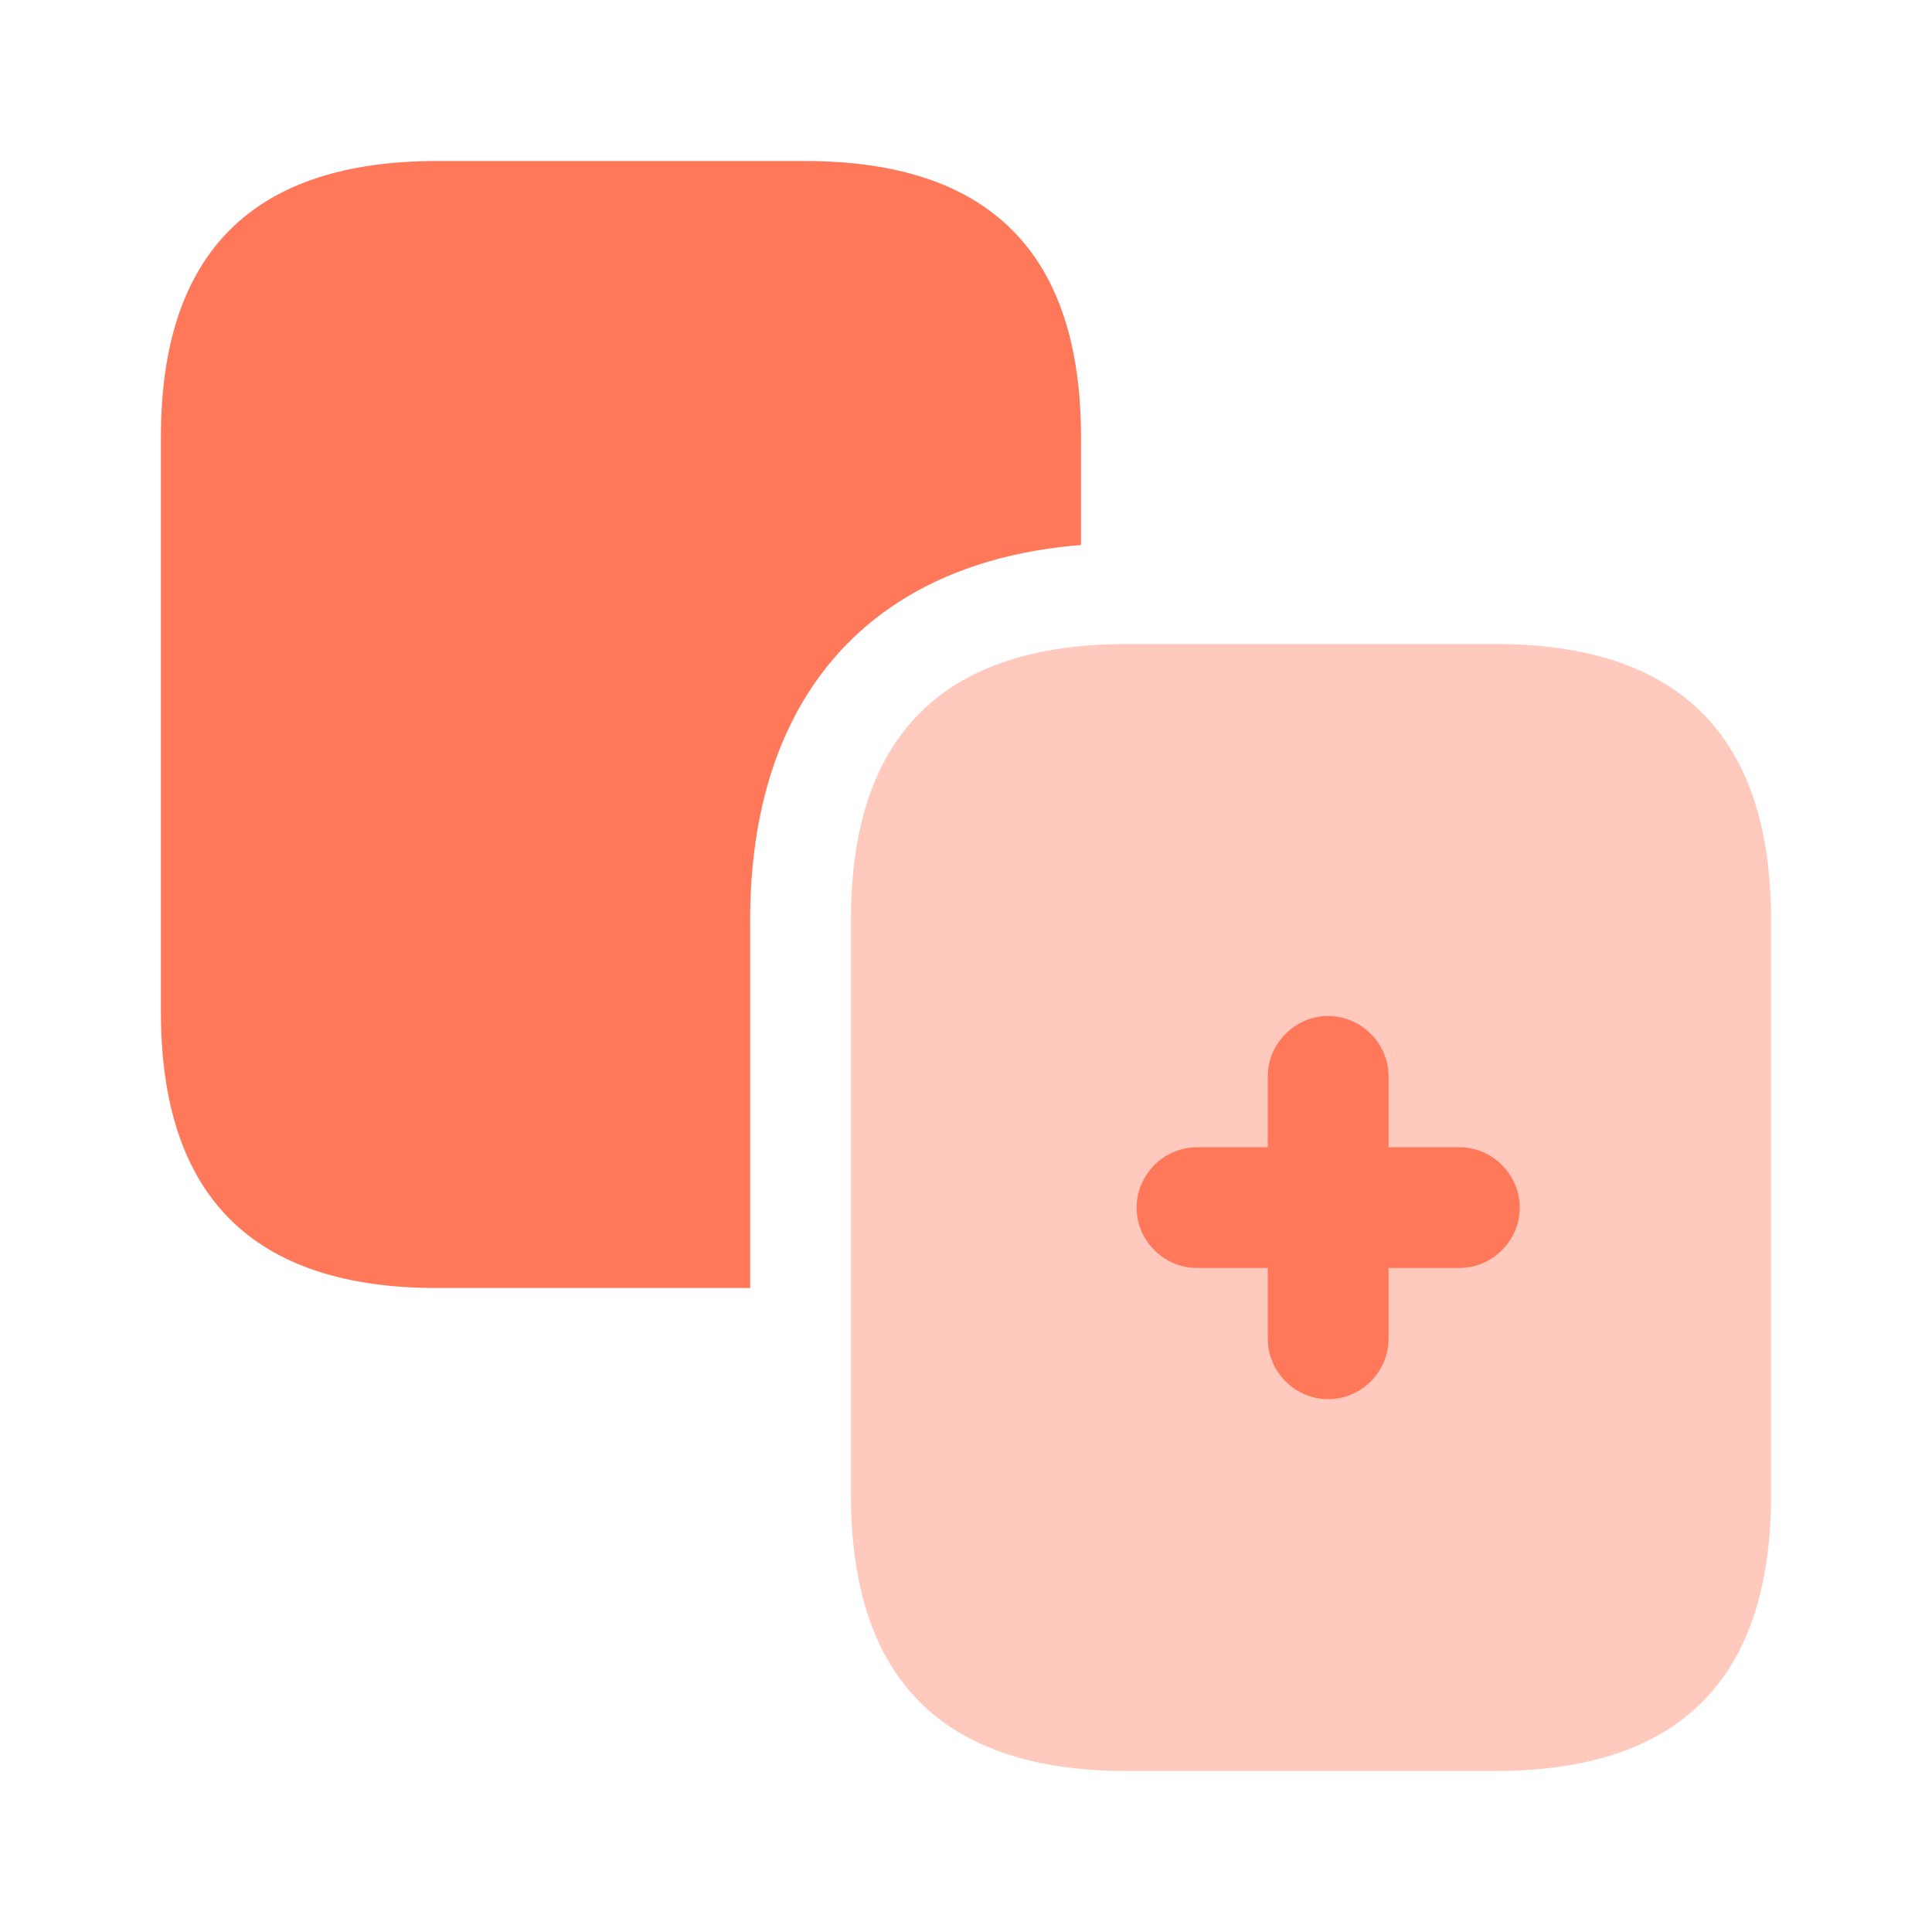
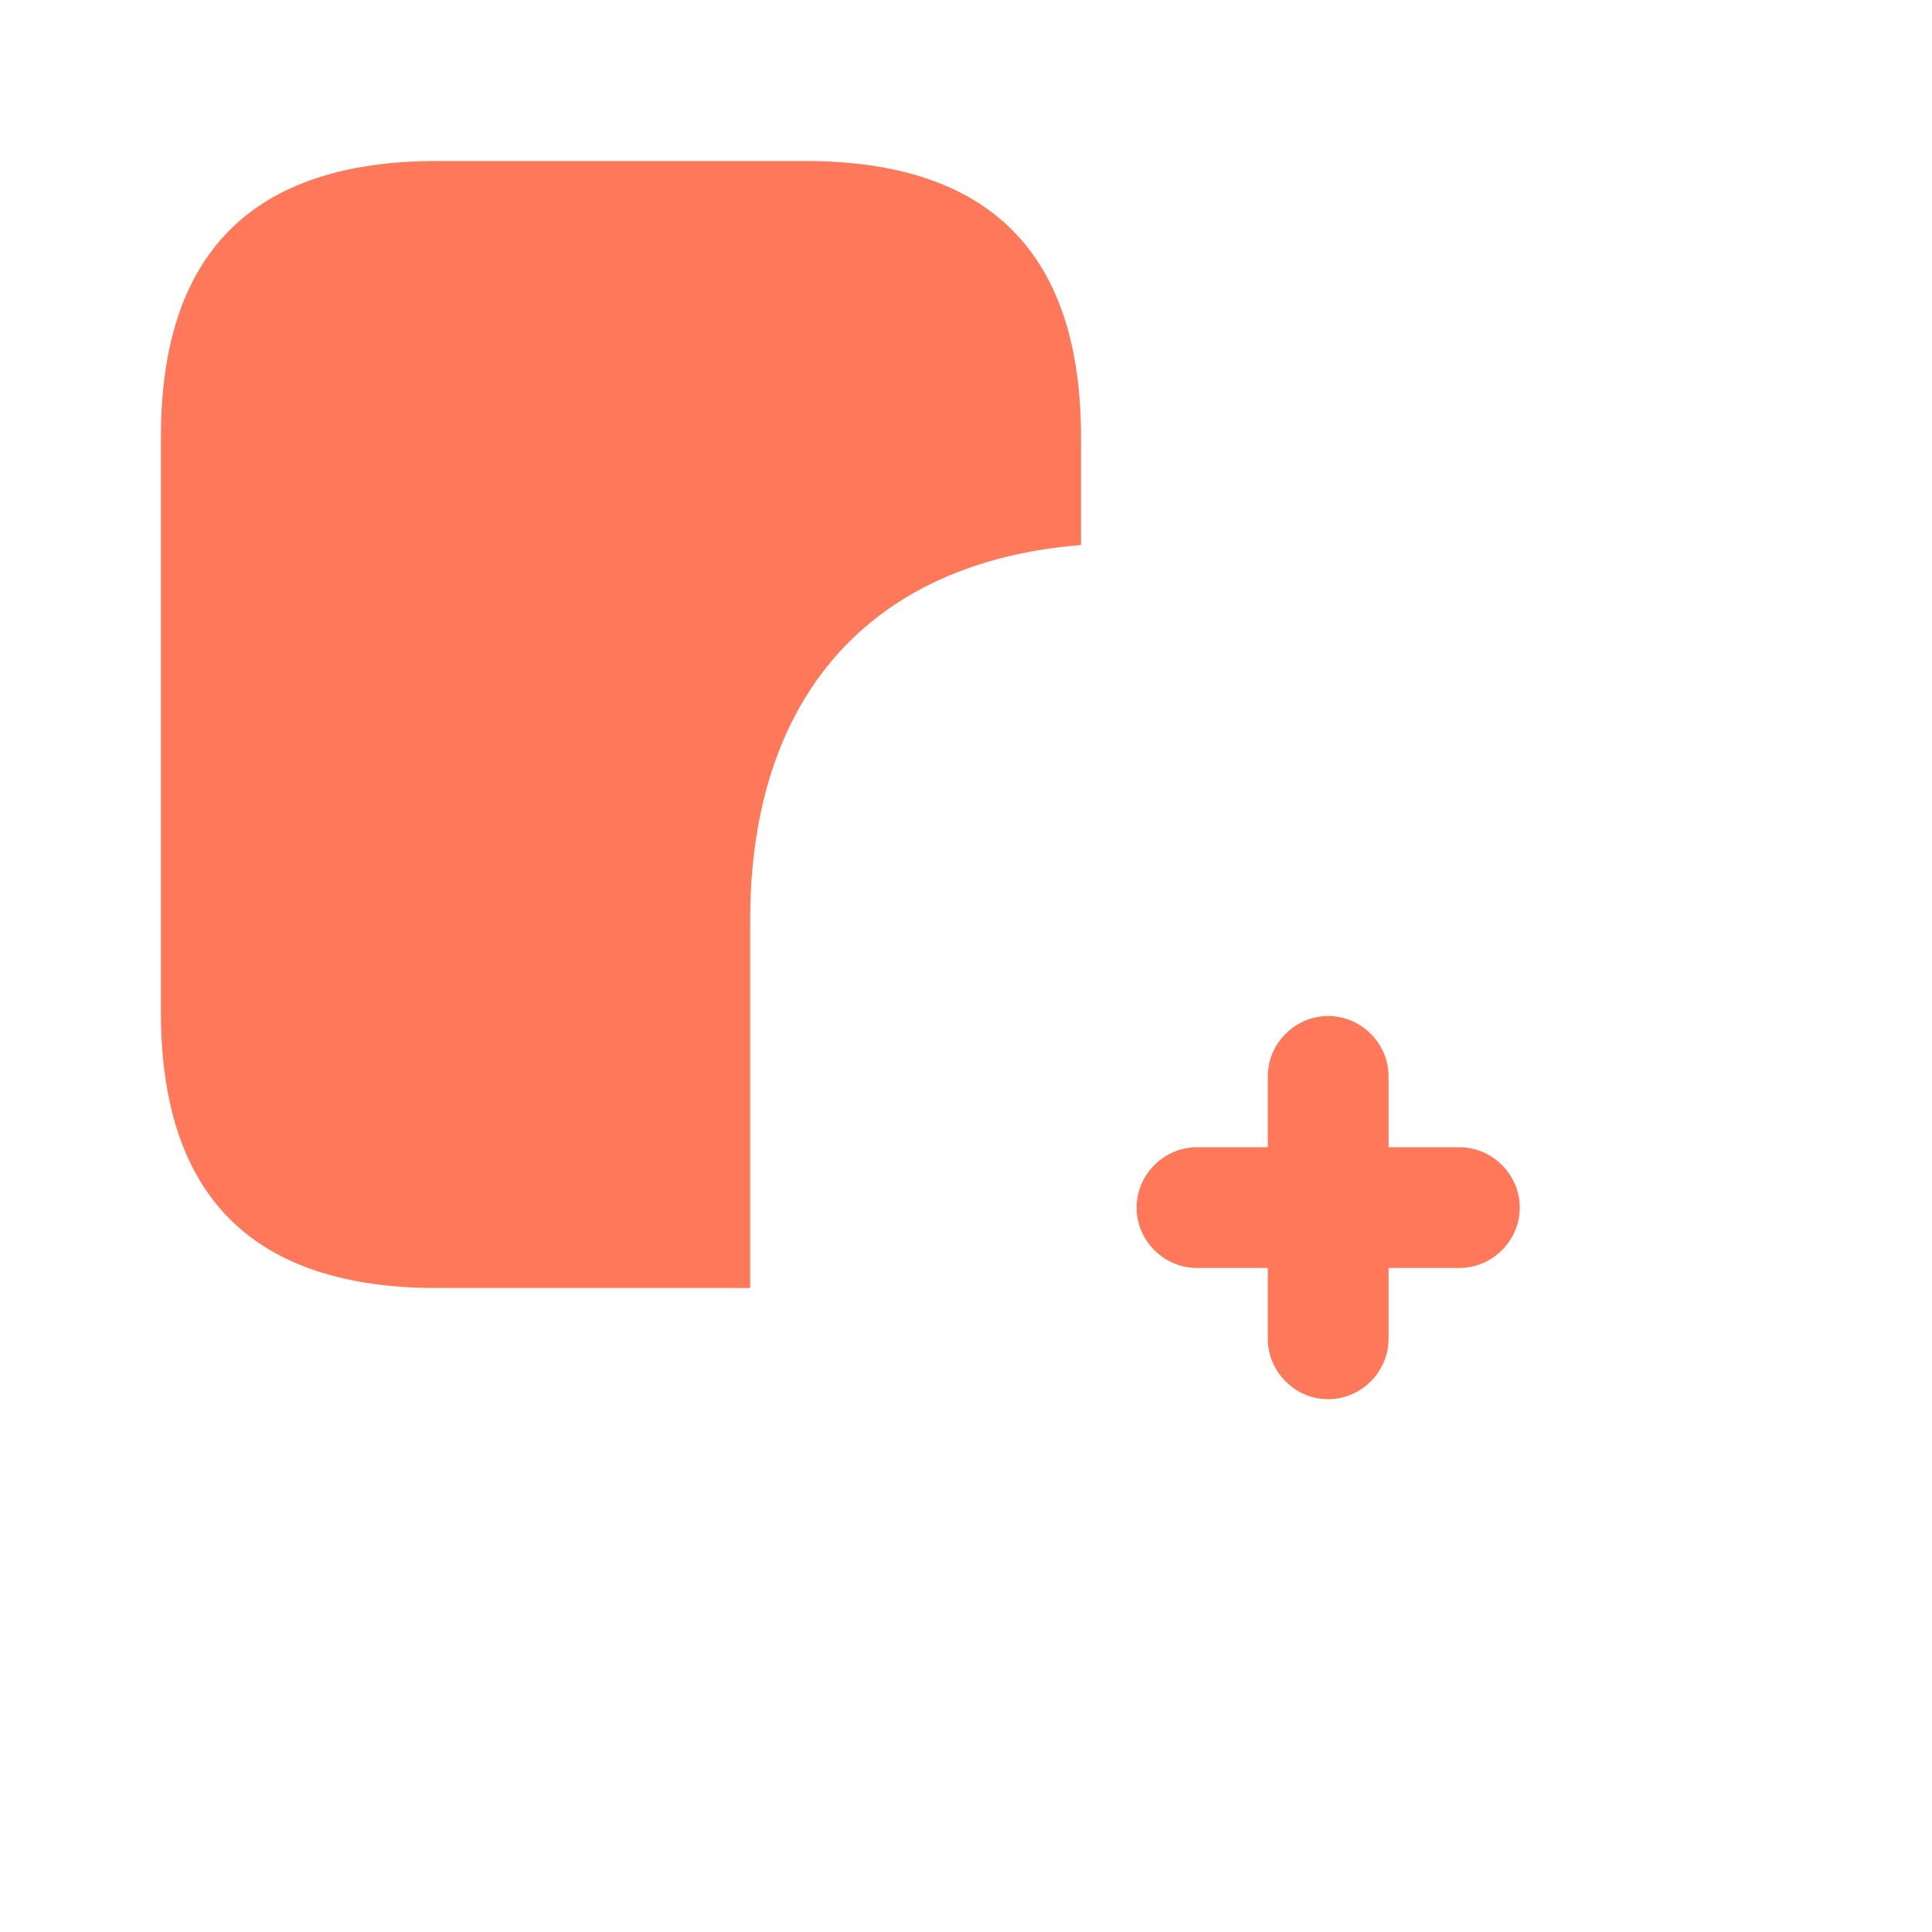
<svg xmlns="http://www.w3.org/2000/svg" width="53" height="53" viewBox="0 0 53 53" fill="none">
-   <path opacity="0.4" d="M41.01 48.584H30.918C25.861 48.584 23.344 46.066 23.344 41.009V25.242C23.344 20.184 25.861 17.667 30.918 17.667H41.01C46.068 17.667 48.585 20.184 48.585 25.242V41.009C48.585 46.066 46.068 48.584 41.01 48.584Z" fill="#FF785A" />
  <path d="M29.655 11.992V14.951C23.869 15.415 20.579 19.125 20.579 25.242V35.334H11.989C6.932 35.334 4.414 32.816 4.414 27.759V11.992C4.414 6.934 6.932 4.417 11.989 4.417H22.081C27.138 4.417 29.655 6.934 29.655 11.992Z" fill="#FF785A" />
  <path d="M40.035 31.472H38.092V29.528C38.092 28.623 37.341 27.872 36.435 27.872C35.53 27.872 34.779 28.623 34.779 29.528V31.472H32.836C31.93 31.472 31.18 32.222 31.18 33.128C31.18 34.033 31.93 34.784 32.836 34.784H34.779V36.727C34.779 37.633 35.53 38.384 36.435 38.384C37.341 38.384 38.092 37.633 38.092 36.727V34.784H40.035C40.941 34.784 41.691 34.033 41.691 33.128C41.691 32.222 40.941 31.472 40.035 31.472Z" fill="#FF785A" />
</svg>